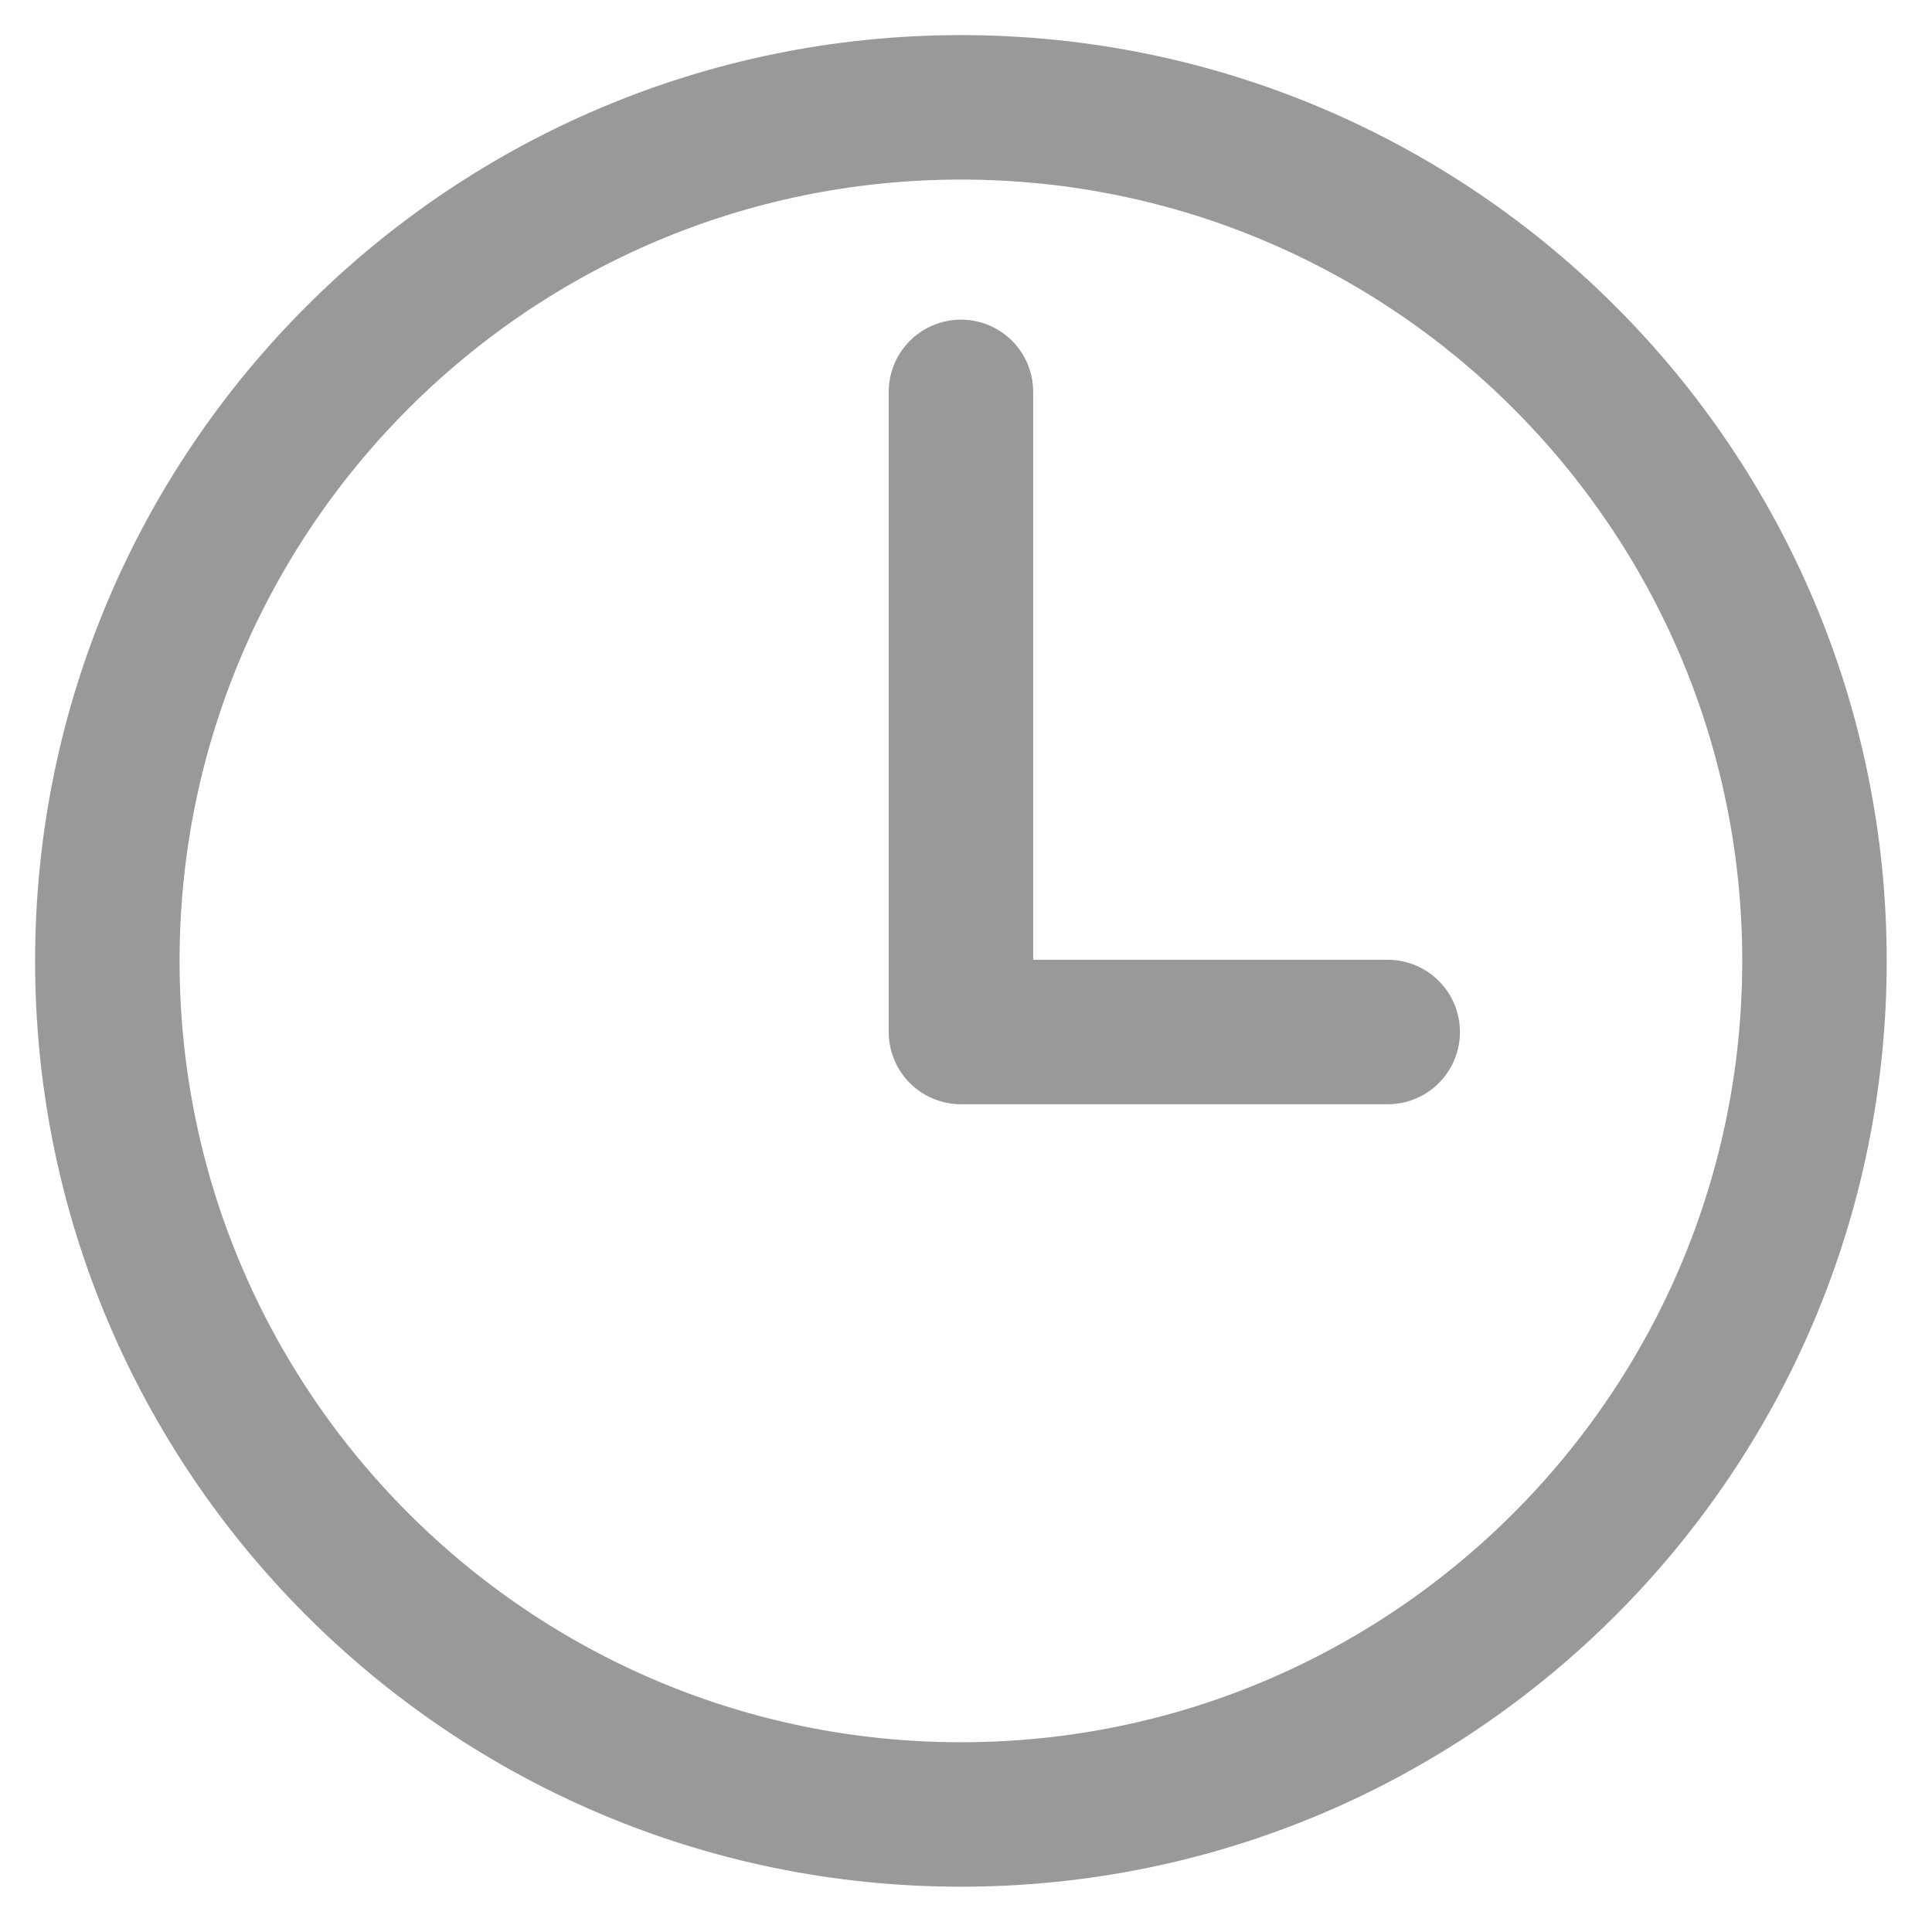
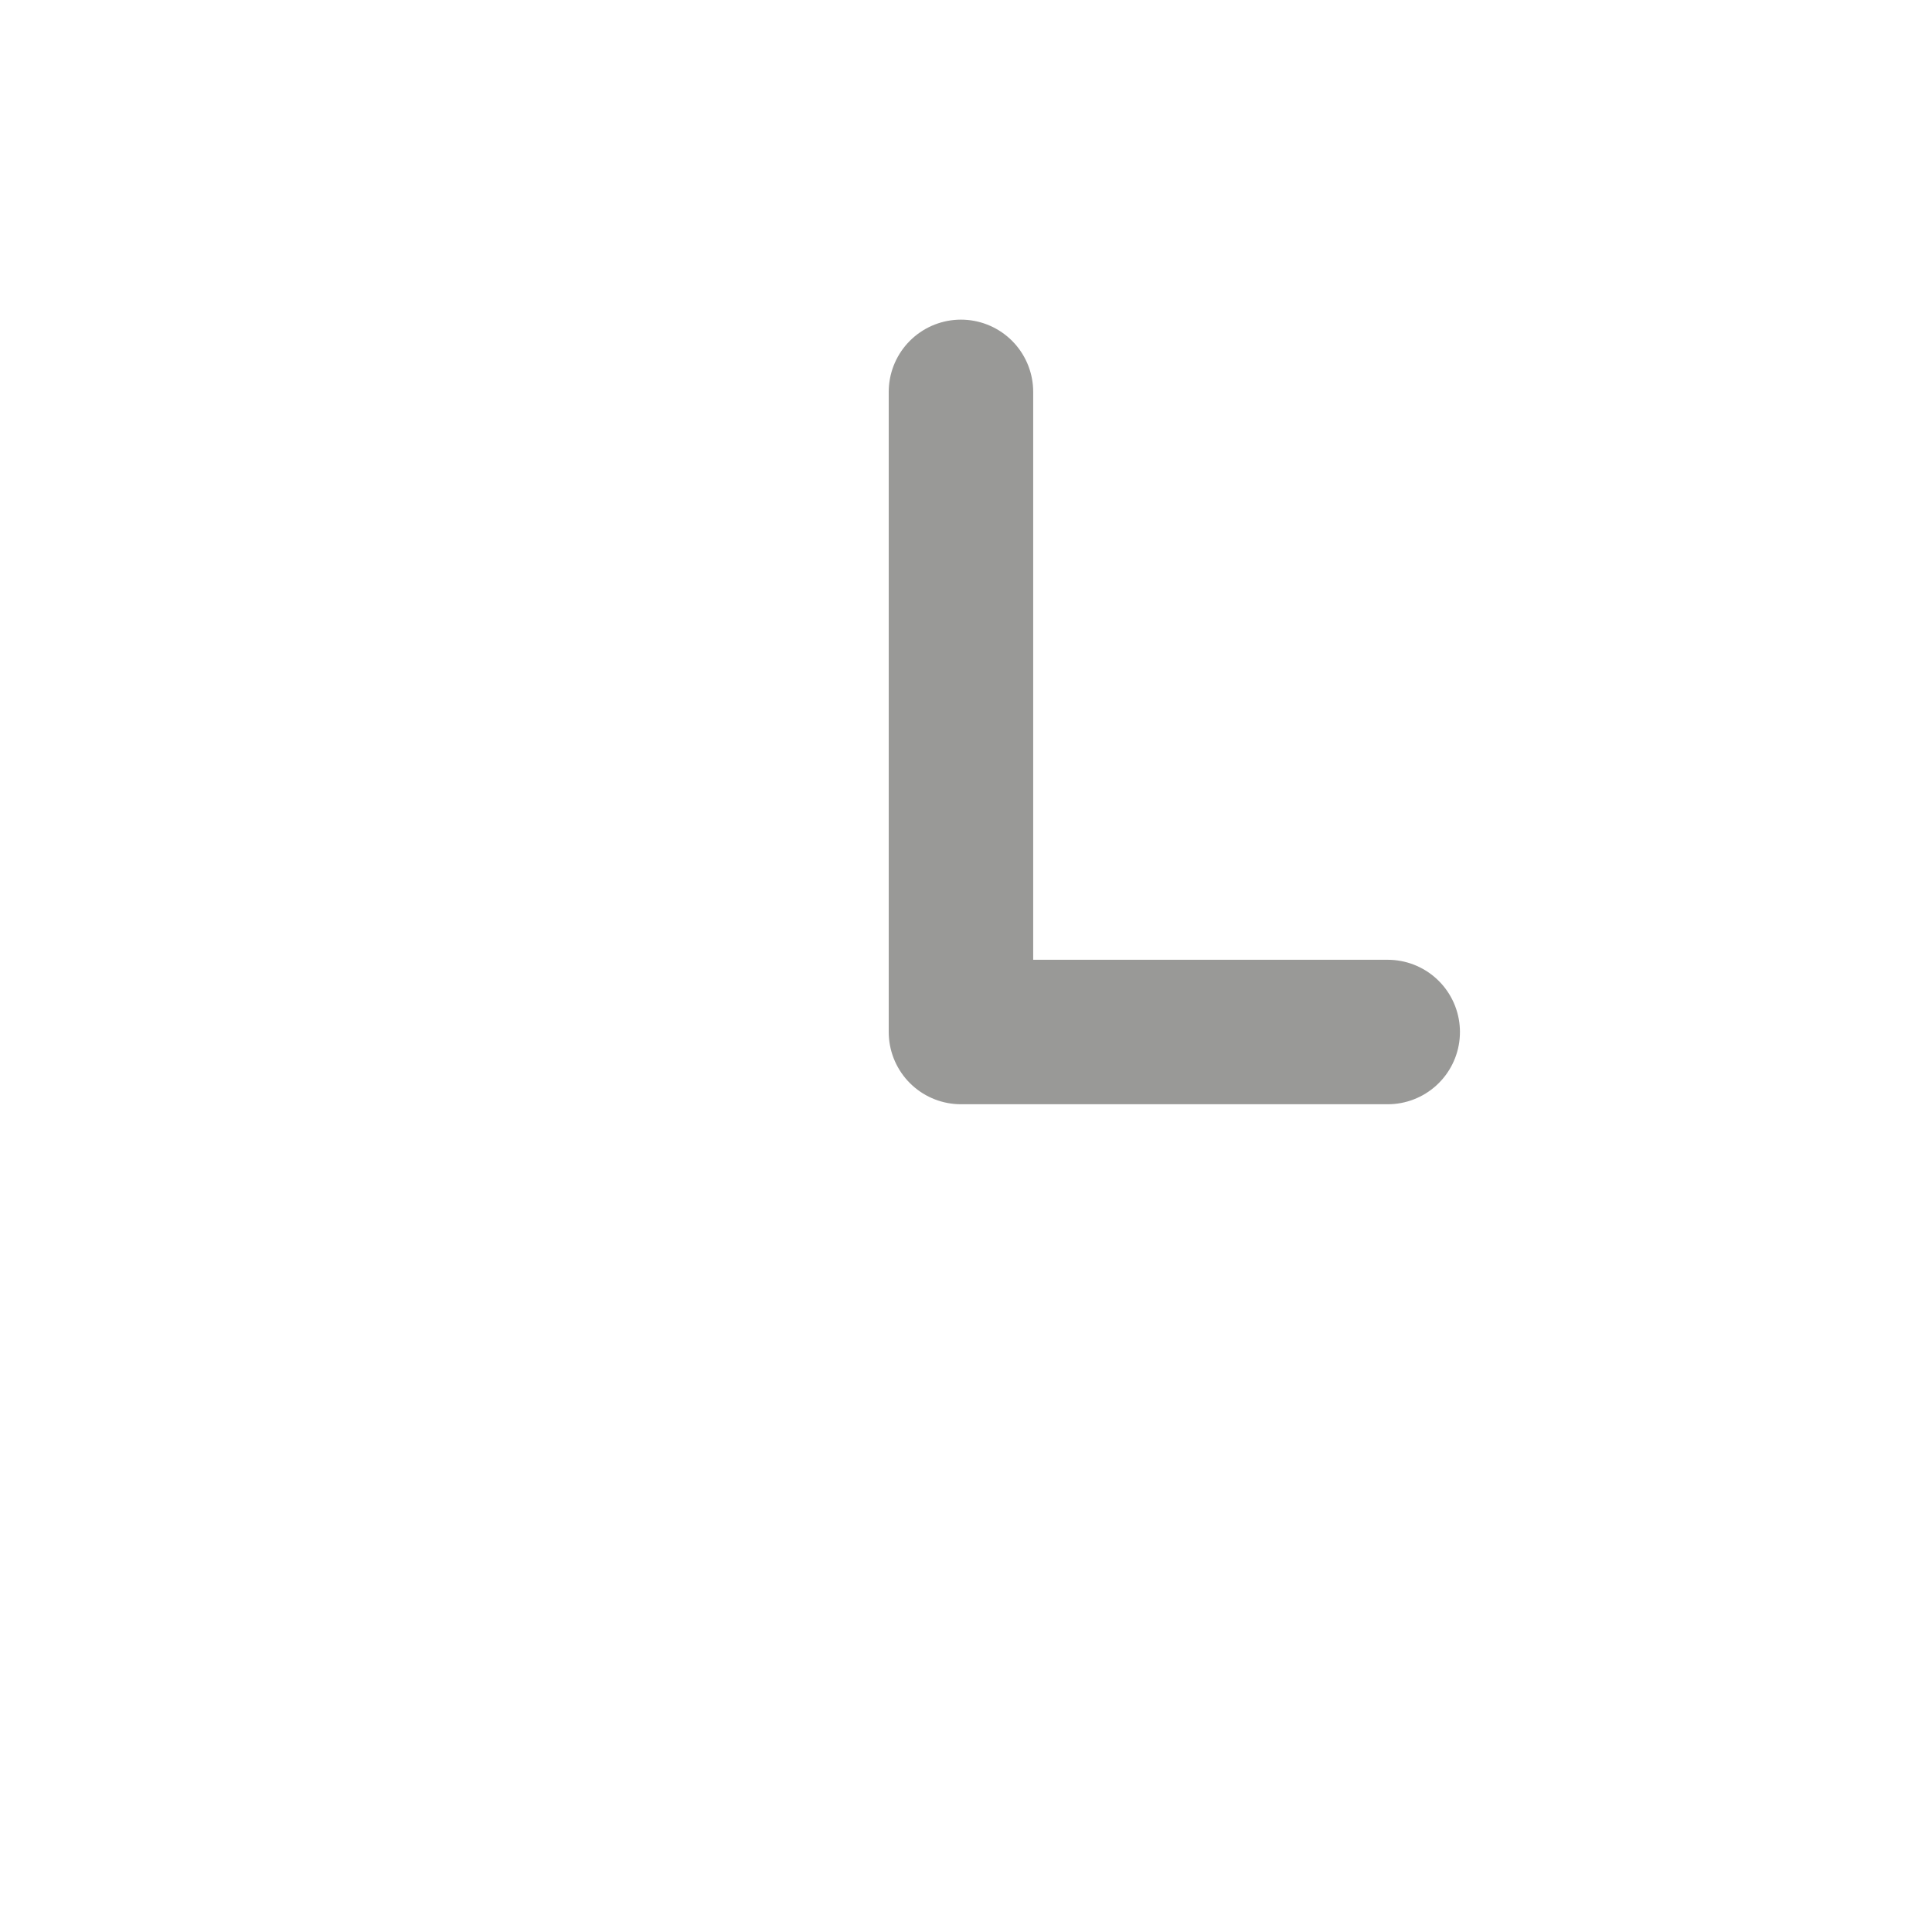
<svg xmlns="http://www.w3.org/2000/svg" width="18" height="18" viewBox="0 0 18 18">
  <g fill="none" fill-rule="evenodd" opacity=".5">
    <g stroke="#333330" stroke-width="1.346">
      <g>
        <g>
-           <path d="M7.953 0C3.563 0 0 3.562 0 7.953c0 4.39 3.562 7.952 7.953 7.952 4.39 0 7.952-3.562 7.952-7.952C15.905 3.563 12.343 0 7.953 0z" transform="translate(-146 -110) translate(147 111)" />
          <path stroke-linecap="round" stroke-linejoin="round" d="M7.953 2.651L7.953 8.615 11.929 8.615" transform="translate(-146 -110) translate(147 111)" />
        </g>
      </g>
    </g>
  </g>
</svg>